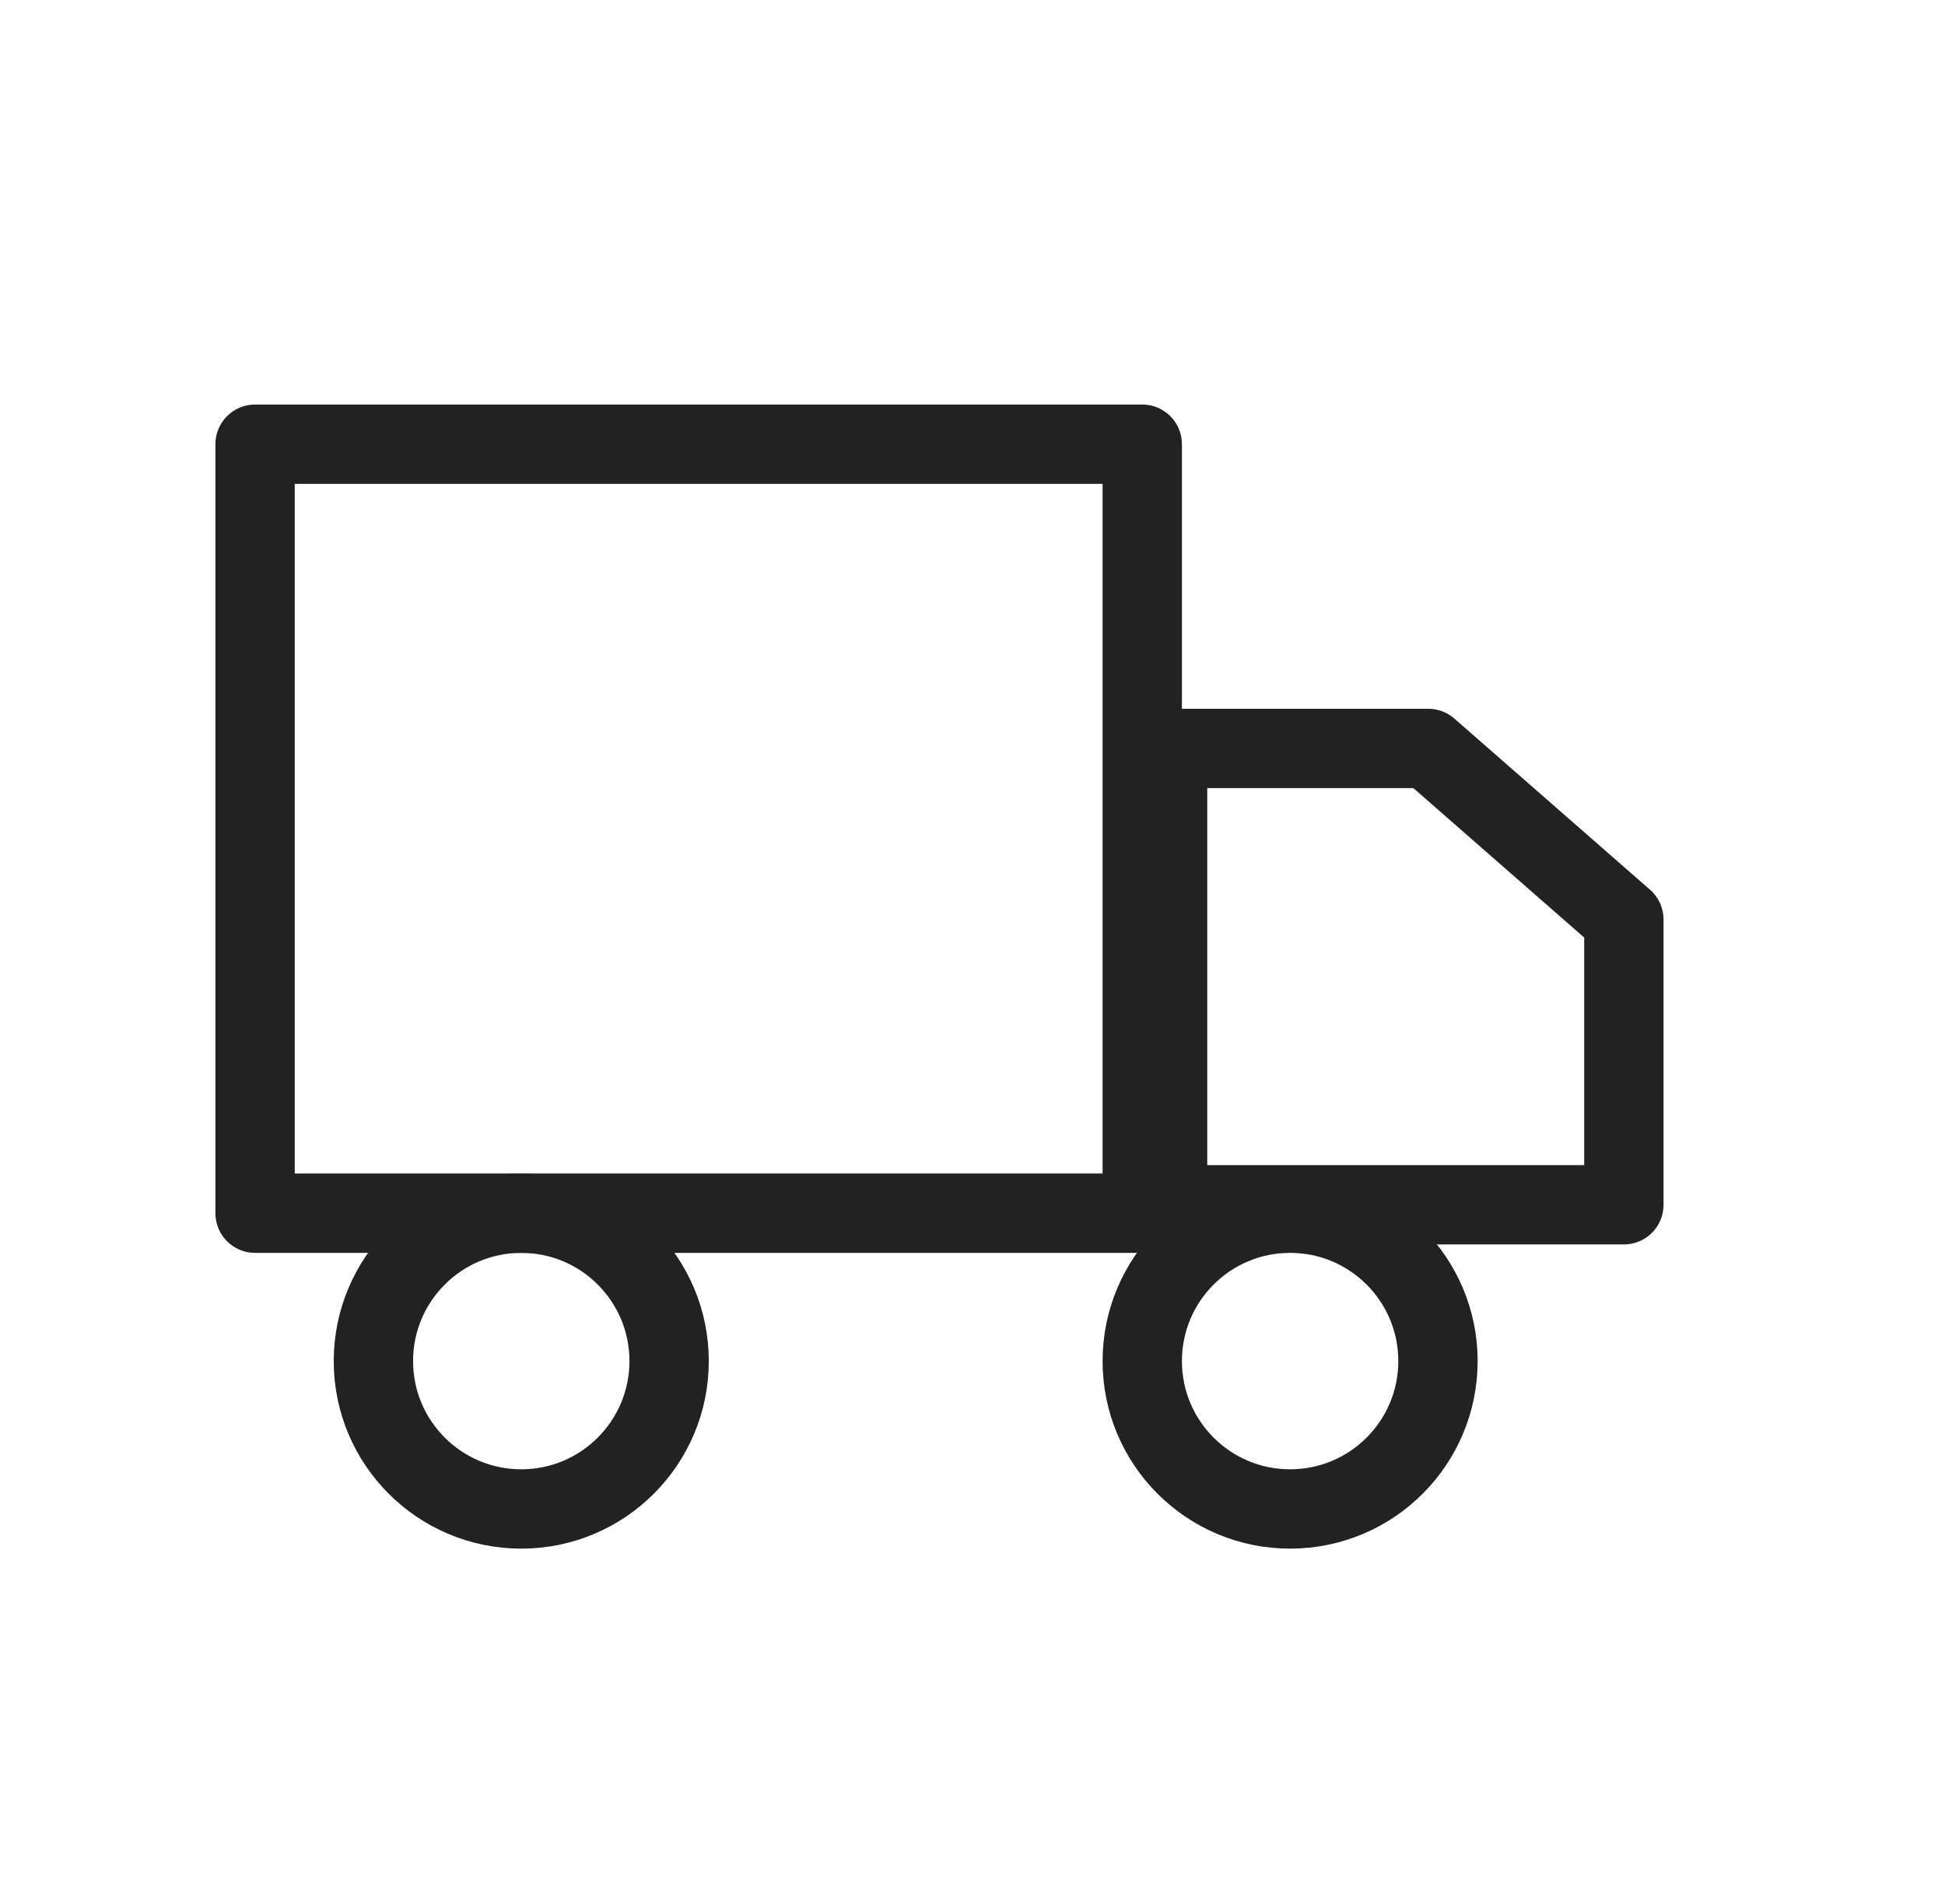
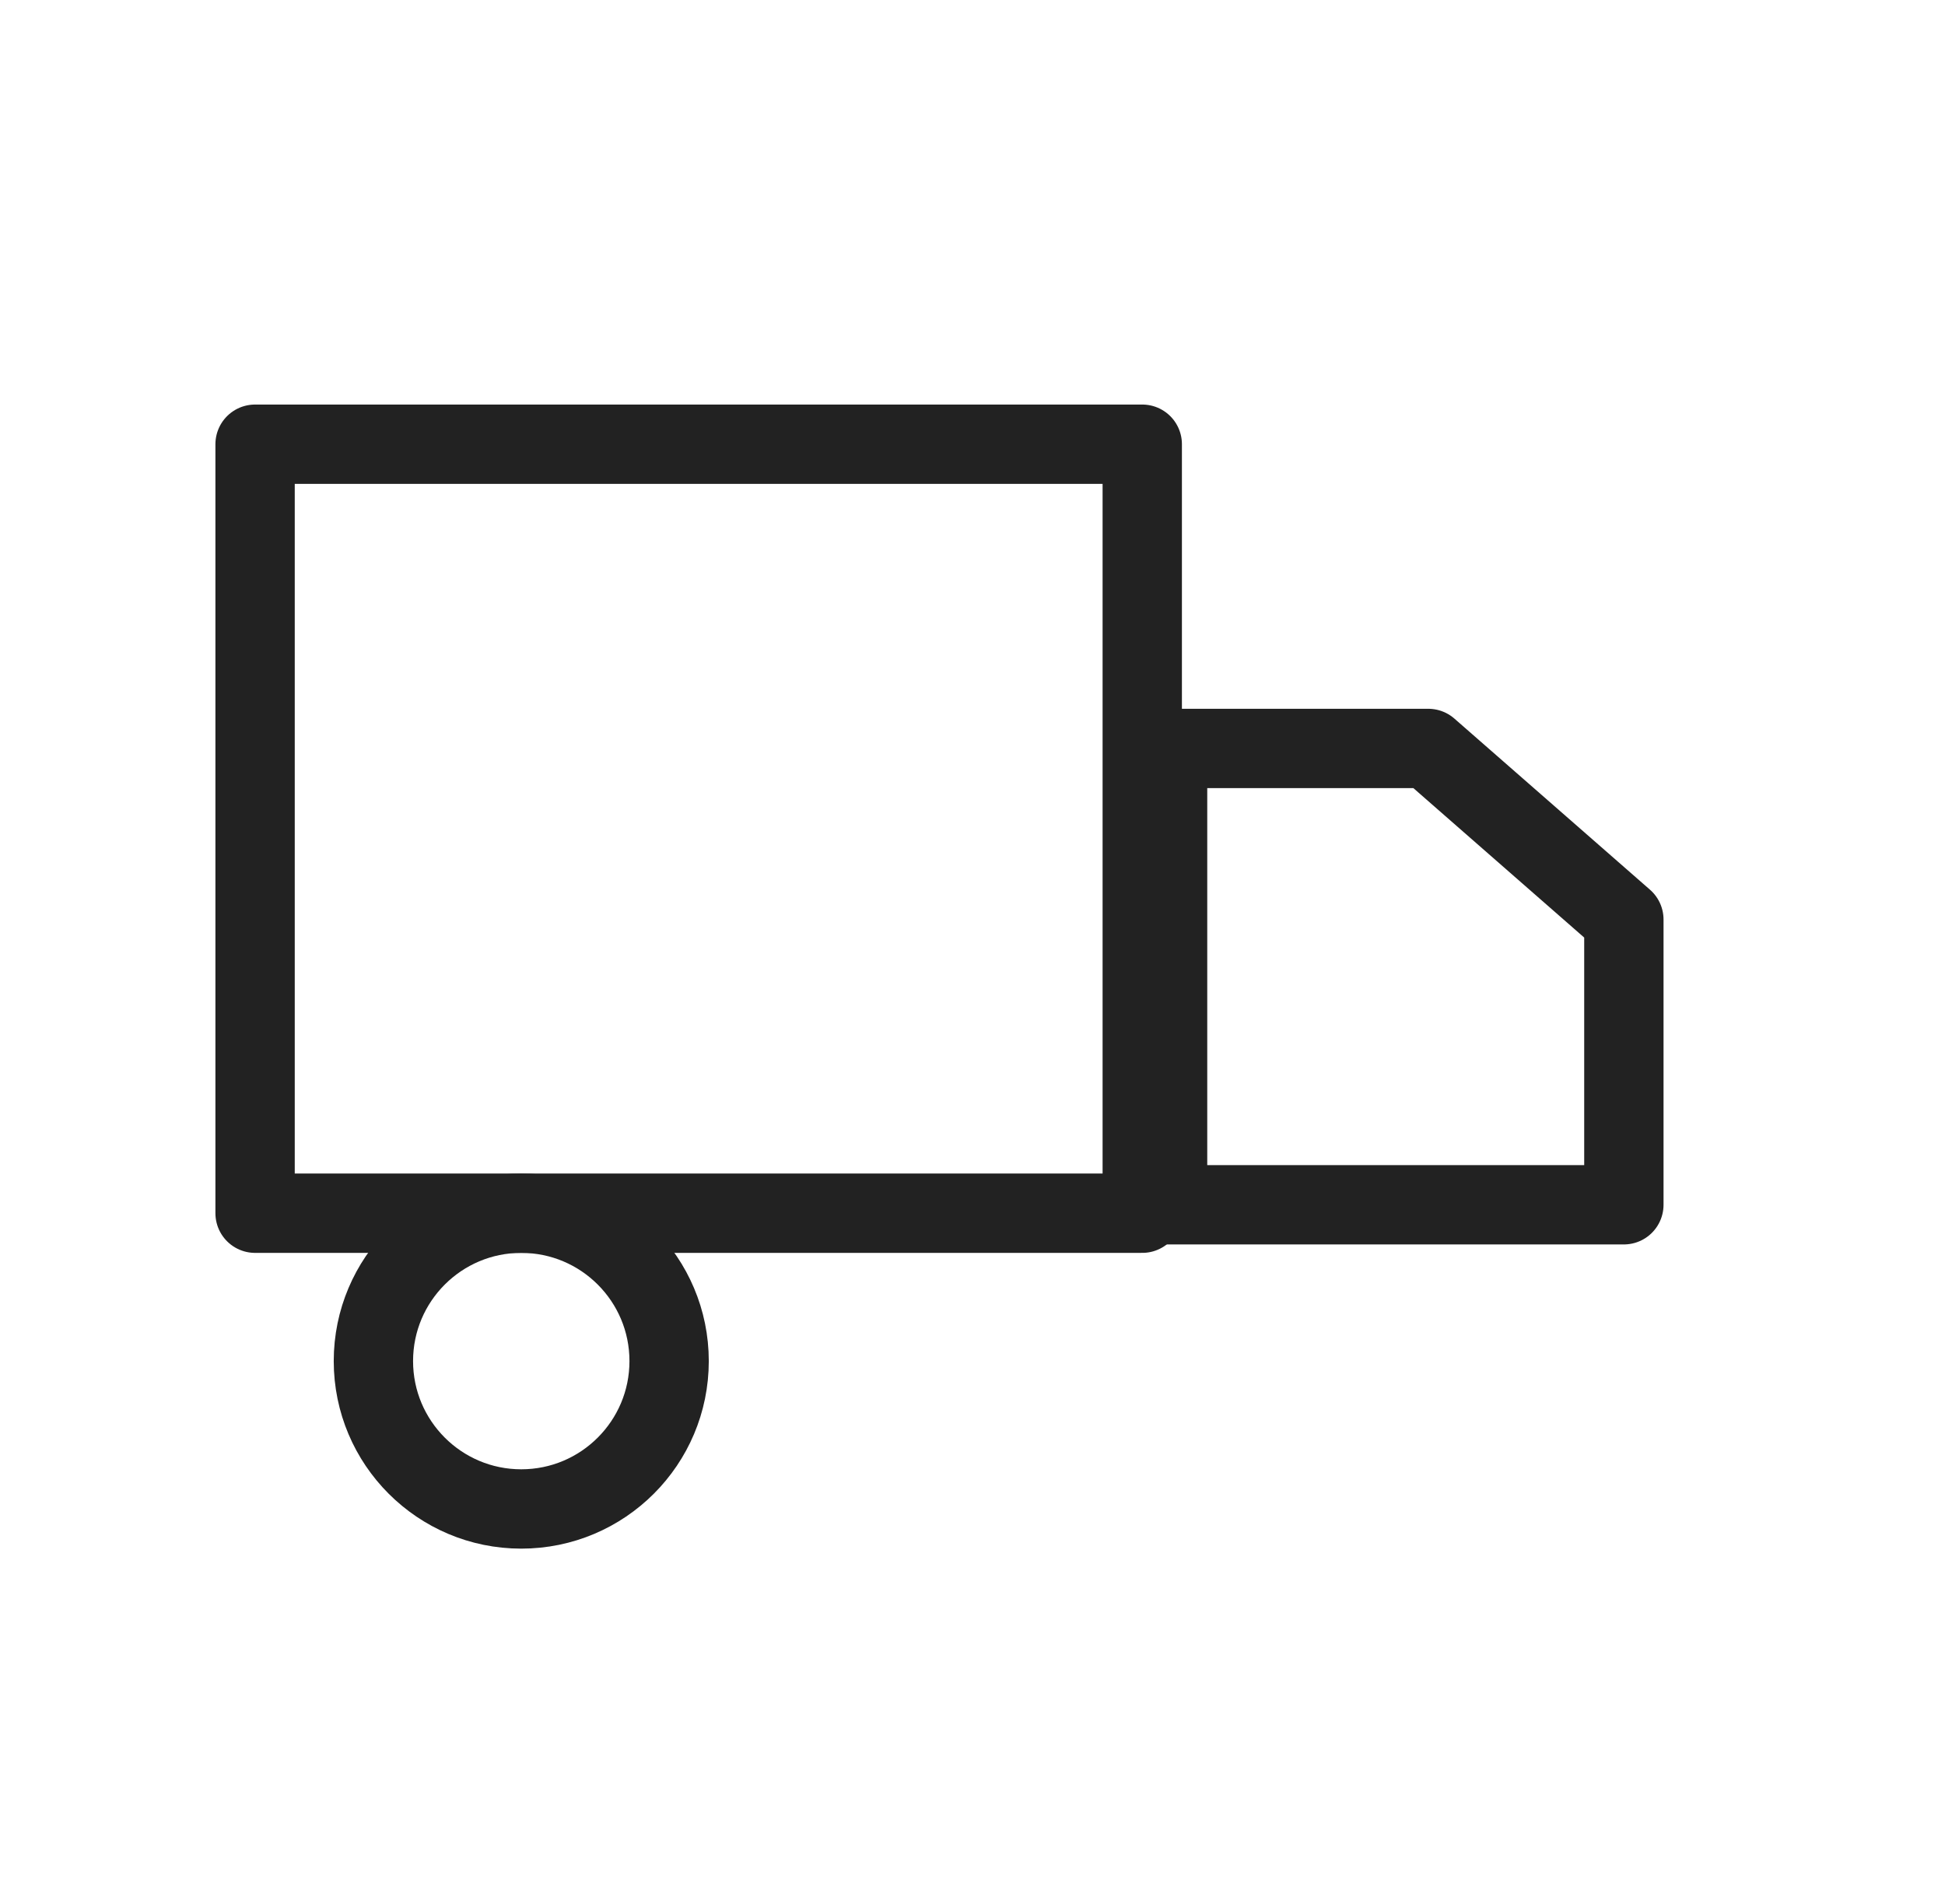
<svg xmlns="http://www.w3.org/2000/svg" width="47" height="46" viewBox="0 0 47 46" fill="none">
-   <path d="M27.602 10.733H6.164V29.313H27.602V10.733Z" stroke="#222222" stroke-width="1.917" stroke-linecap="round" stroke-linejoin="round" />
+   <path d="M27.602 10.733H6.164V29.313H27.602Z" stroke="#222222" stroke-width="1.917" stroke-linecap="round" stroke-linejoin="round" />
  <path d="M28.214 18.084H34.514L39.24 22.218V29.109H28.214V18.084Z" stroke="#222222" stroke-width="1.917" stroke-linecap="round" stroke-linejoin="round" />
  <path d="M12.596 36.459C14.569 36.459 16.169 34.859 16.169 32.886C16.169 30.913 14.569 29.313 12.596 29.313C10.623 29.313 9.023 30.913 9.023 32.886C9.023 34.859 10.623 36.459 12.596 36.459Z" stroke="#222222" stroke-width="1.917" stroke-linecap="round" stroke-linejoin="round" />
-   <path d="M31.175 36.459C33.148 36.459 34.748 34.859 34.748 32.886C34.748 30.913 33.148 29.313 31.175 29.313C29.201 29.313 27.602 30.913 27.602 32.886C27.602 34.859 29.201 36.459 31.175 36.459Z" stroke="#222222" stroke-width="1.917" stroke-linecap="round" stroke-linejoin="round" />
</svg>